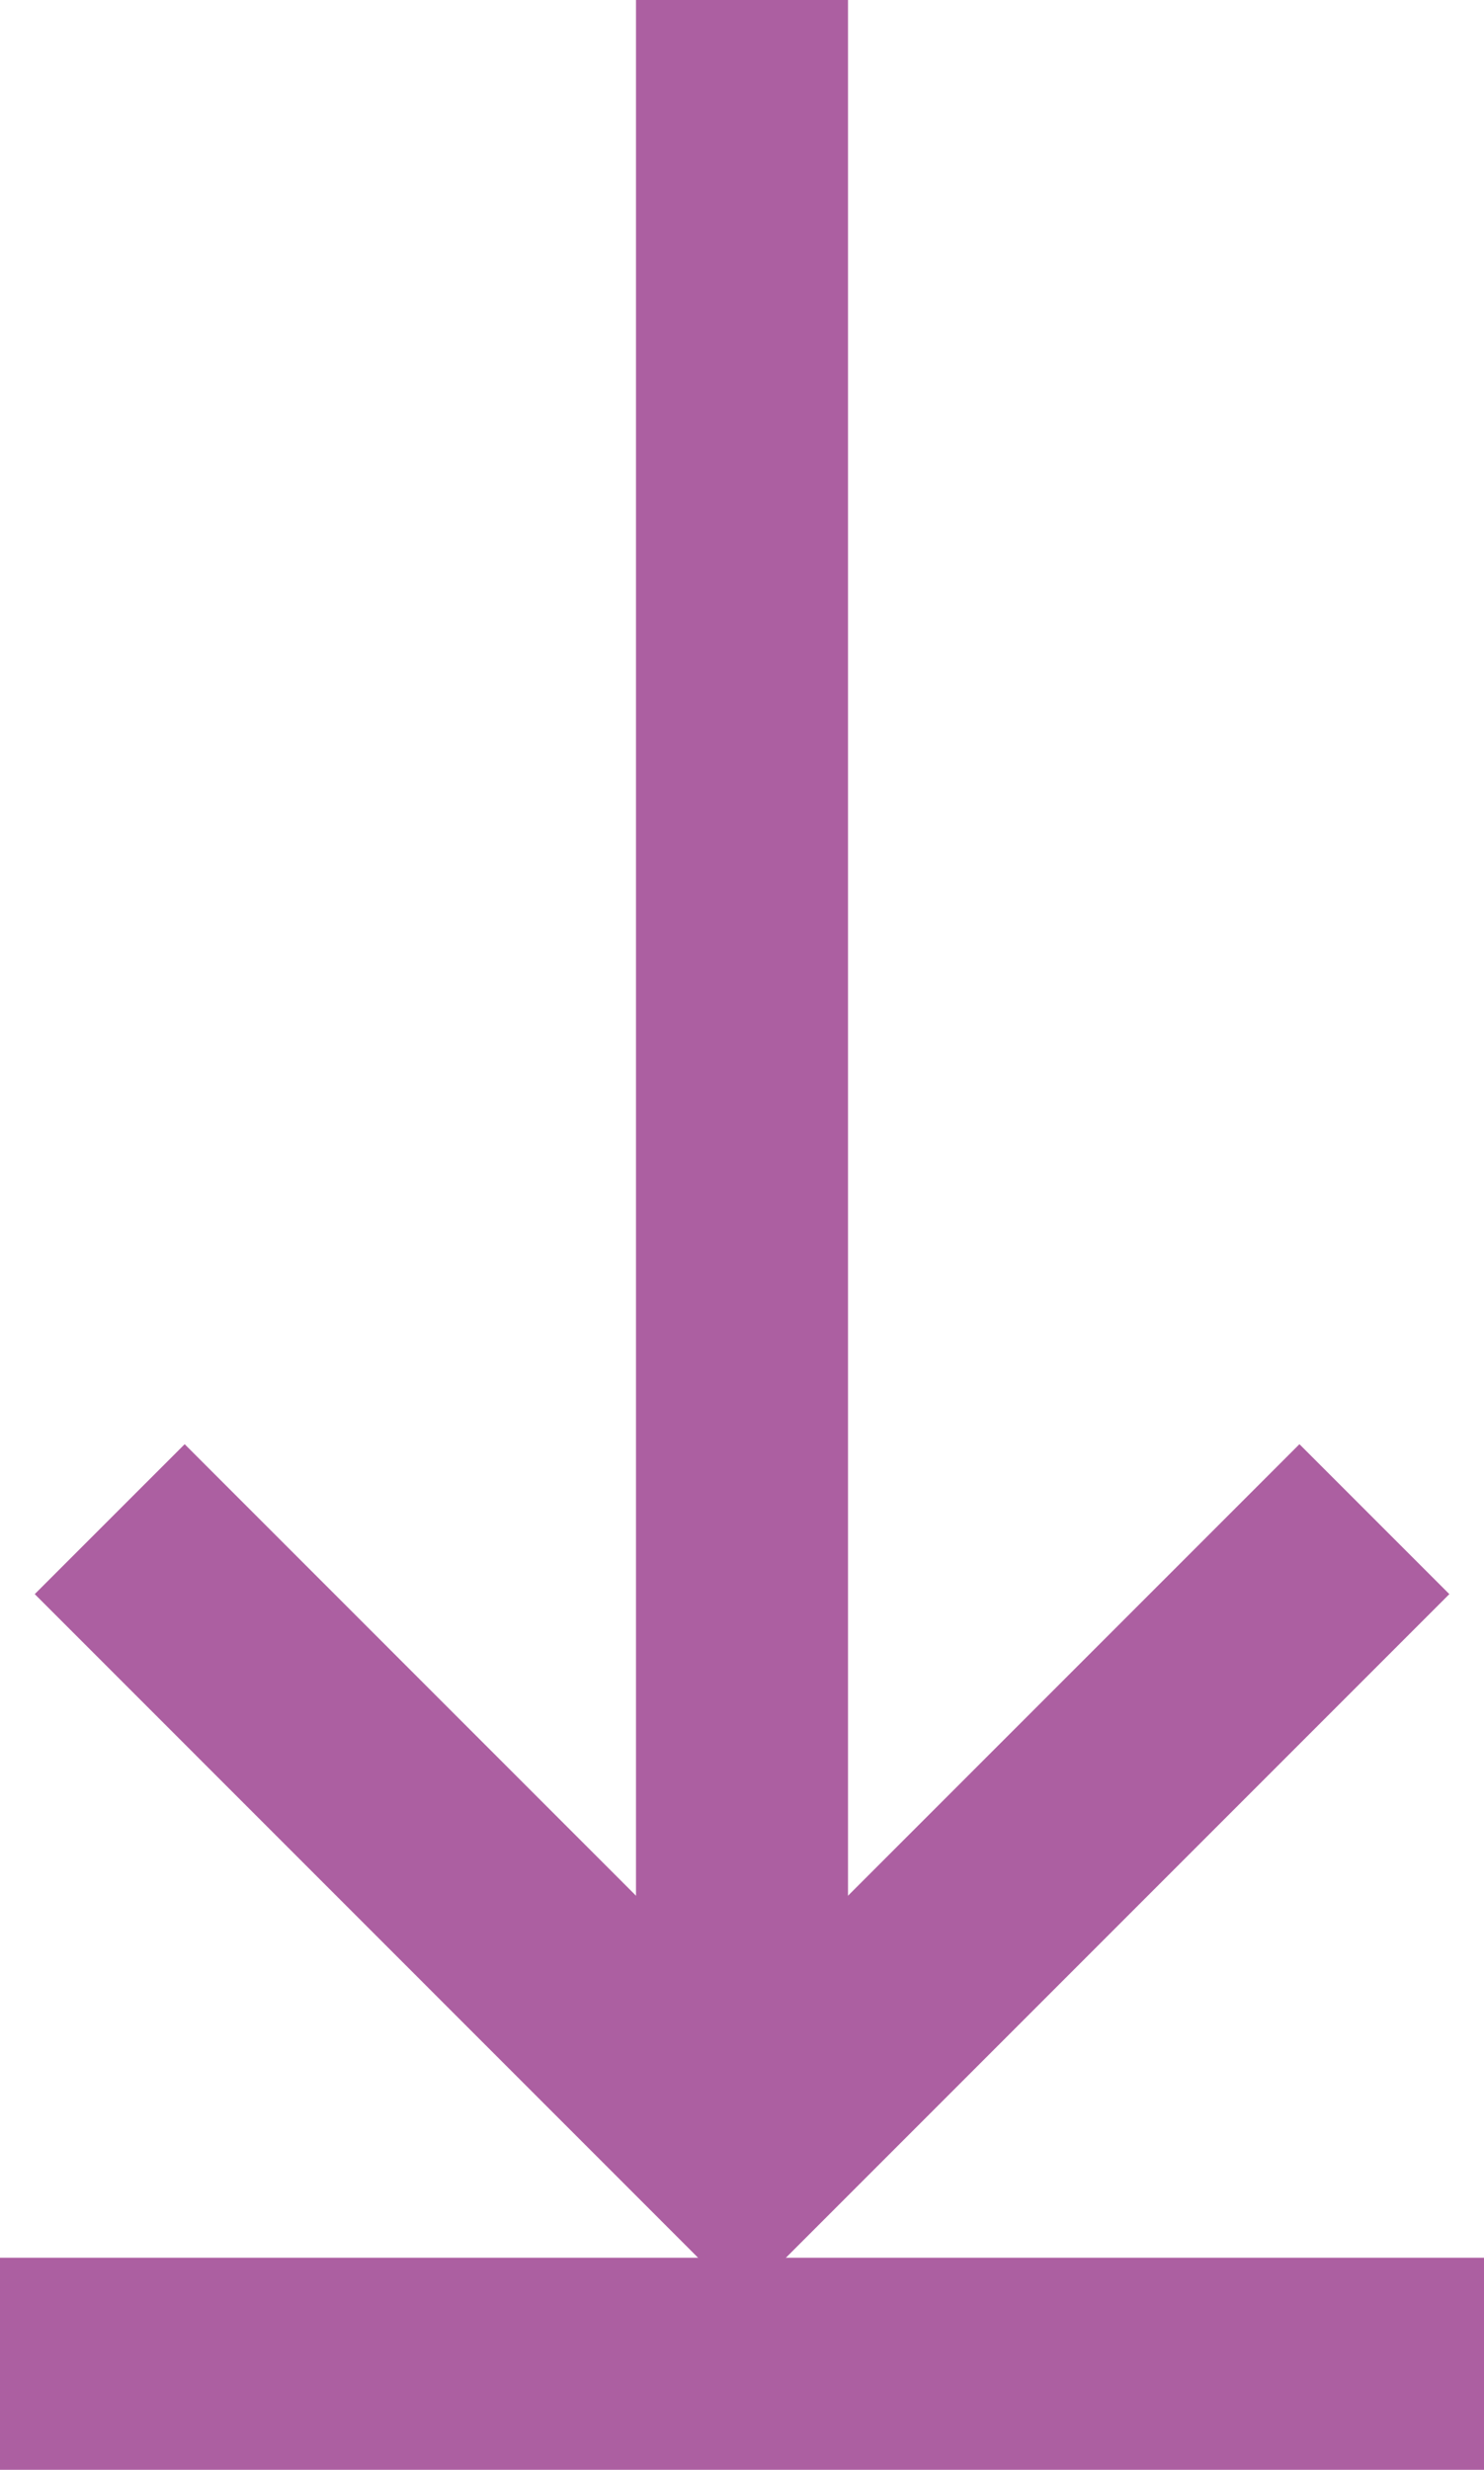
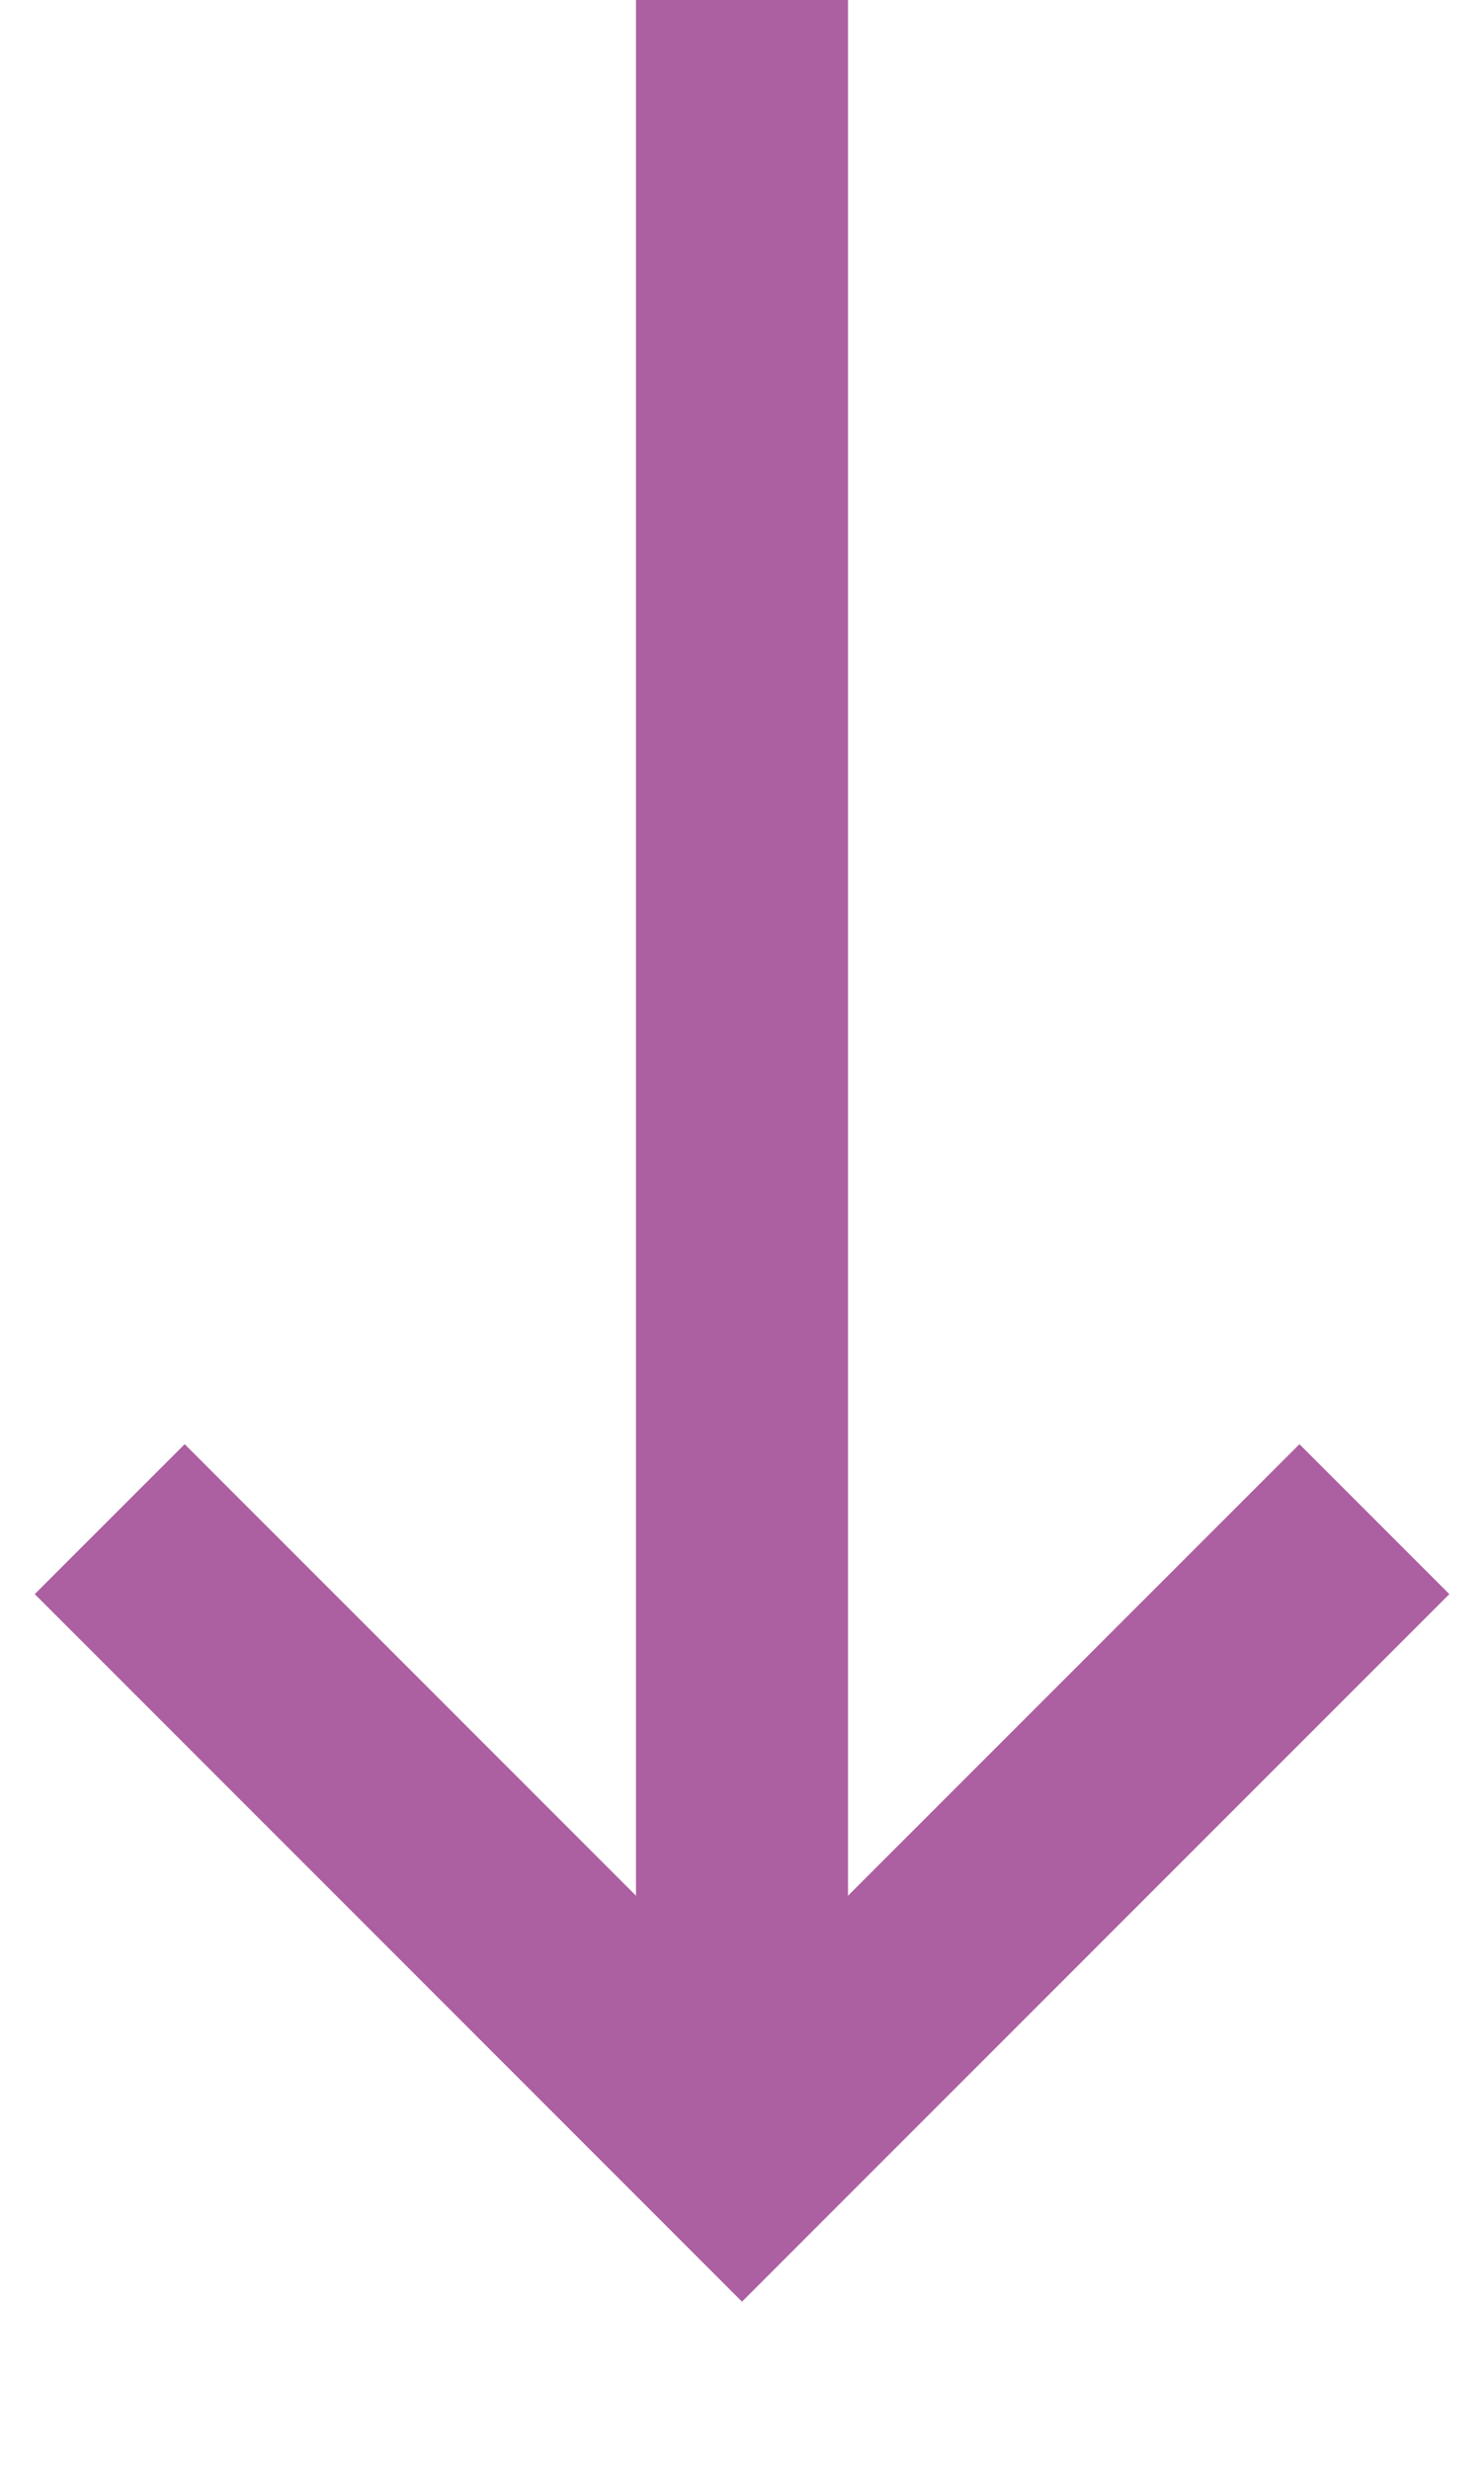
<svg xmlns="http://www.w3.org/2000/svg" xmlns:xlink="http://www.w3.org/1999/xlink" version="1.1" id="Layer_1" x="0px" y="0px" width="14px" height="23.294px" viewBox="0 0 14 23.294" enable-background="new 0 0 14 23.294" xml:space="preserve">
  <g>
    <defs>
      <rect id="SVGID_1_" width="14" height="23.294" />
    </defs>
    <clipPath id="SVGID_2_">
      <use xlink:href="#SVGID_1_" overflow="visible" />
    </clipPath>
    <polyline clip-path="url(#SVGID_2_)" fill="none" stroke="#AC5FA1" stroke-width="2" stroke-miterlimit="10" points="   12.966,14.328 7,20.294 1.035,14.328  " />
    <line clip-path="url(#SVGID_2_)" fill="none" stroke="#AC5FA1" stroke-width="2" stroke-miterlimit="10" x1="7" y1="0" x2="7" y2="20.294" />
-     <line clip-path="url(#SVGID_2_)" fill="none" stroke="#AC5FA1" stroke-width="2" stroke-miterlimit="10" x1="0" y1="22.294" x2="14" y2="22.294" />
  </g>
</svg>